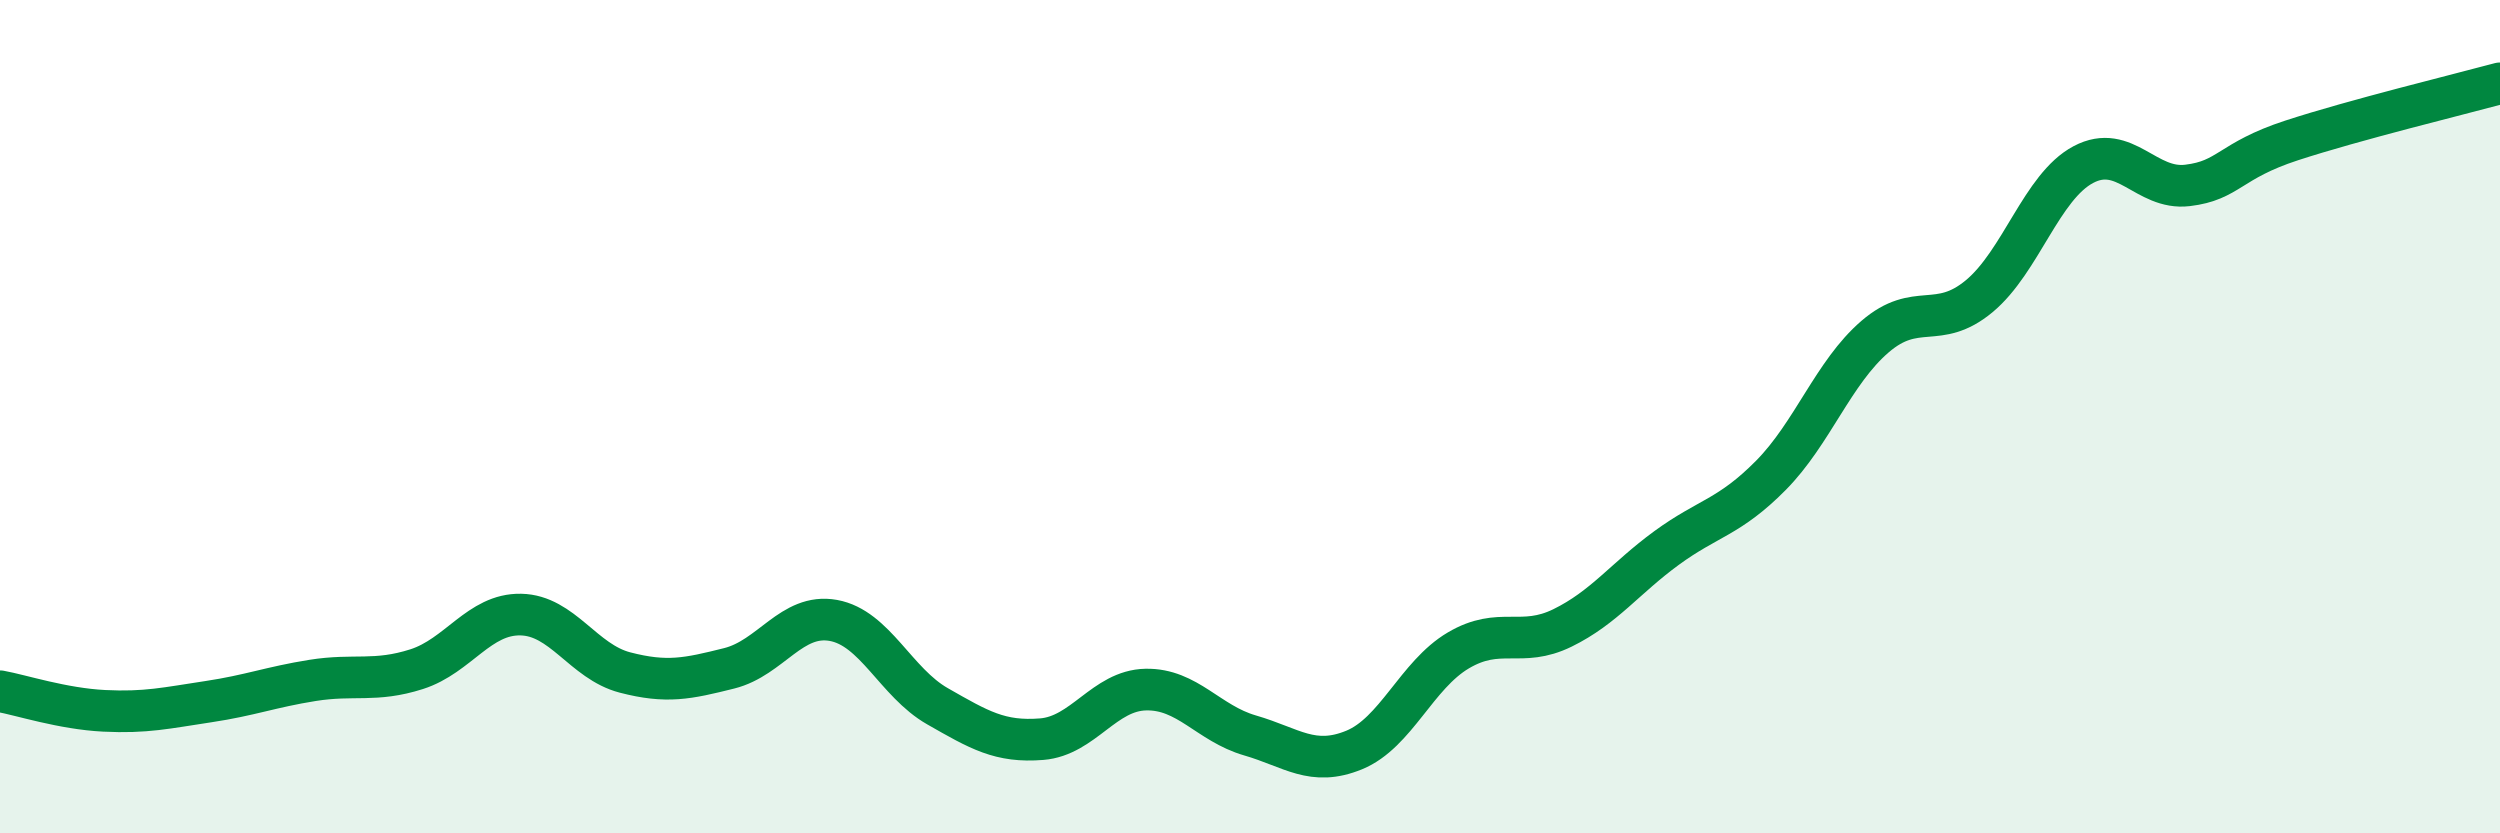
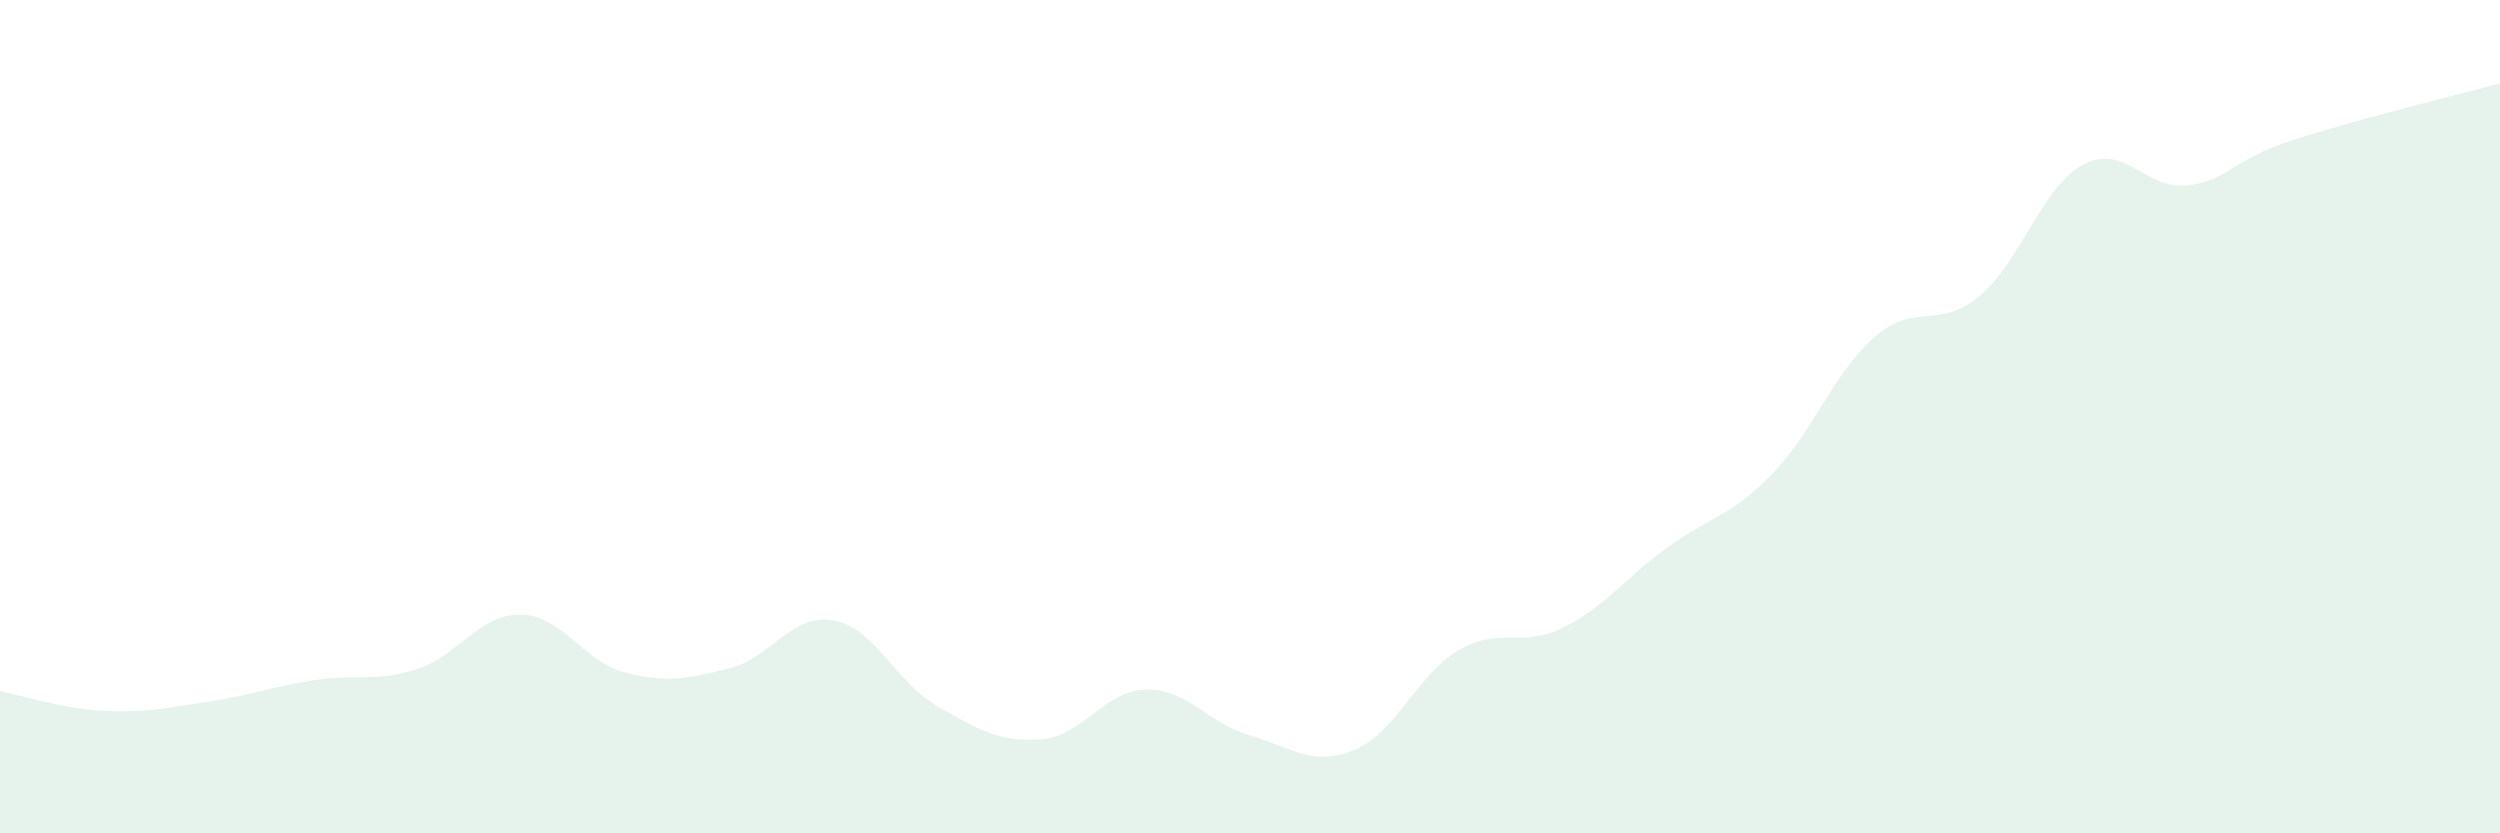
<svg xmlns="http://www.w3.org/2000/svg" width="60" height="20" viewBox="0 0 60 20">
  <path d="M 0,16.59 C 0.5,16.68 1.5,17.01 2.5,17.06 C 3.5,17.11 4,16.99 5,16.84 C 6,16.69 6.5,16.49 7.5,16.33 C 8.5,16.17 9,16.38 10,16.06 C 11,15.74 11.5,14.73 12.5,14.75 C 13.5,14.77 14,15.88 15,16.14 C 16,16.4 16.5,16.29 17.5,16.04 C 18.5,15.79 19,14.71 20,14.89 C 21,15.07 21.5,16.38 22.5,16.95 C 23.5,17.52 24,17.82 25,17.74 C 26,17.66 26.5,16.57 27.5,16.55 C 28.5,16.53 29,17.36 30,17.65 C 31,17.94 31.5,18.41 32.5,18 C 33.5,17.59 34,16.2 35,15.61 C 36,15.02 36.5,15.56 37.5,15.07 C 38.5,14.58 39,13.88 40,13.15 C 41,12.42 41.5,12.42 42.5,11.41 C 43.5,10.4 44,8.94 45,8.08 C 46,7.22 46.5,7.94 47.5,7.11 C 48.5,6.28 49,4.48 50,3.95 C 51,3.42 51.5,4.57 52.5,4.45 C 53.5,4.33 53.5,3.86 55,3.37 C 56.5,2.88 59,2.27 60,2L60 20L0 20Z" fill="#008740" opacity="0.1" stroke-linecap="round" stroke-linejoin="round" />
-   <path d="M 0,16.59 C 0.5,16.68 1.5,17.01 2.5,17.06 C 3.5,17.11 4,16.99 5,16.84 C 6,16.69 6.5,16.49 7.5,16.33 C 8.5,16.17 9,16.38 10,16.06 C 11,15.74 11.5,14.73 12.5,14.75 C 13.5,14.77 14,15.88 15,16.14 C 16,16.4 16.5,16.29 17.5,16.04 C 18.5,15.79 19,14.71 20,14.89 C 21,15.07 21.5,16.38 22.5,16.95 C 23.5,17.52 24,17.82 25,17.74 C 26,17.66 26.5,16.57 27.5,16.55 C 28.5,16.53 29,17.36 30,17.65 C 31,17.94 31.5,18.41 32.5,18 C 33.5,17.59 34,16.2 35,15.61 C 36,15.02 36.5,15.56 37.5,15.07 C 38.5,14.58 39,13.88 40,13.15 C 41,12.42 41.5,12.42 42.5,11.41 C 43.5,10.4 44,8.94 45,8.08 C 46,7.22 46.5,7.94 47.5,7.11 C 48.5,6.28 49,4.48 50,3.95 C 51,3.42 51.5,4.57 52.5,4.45 C 53.5,4.33 53.5,3.86 55,3.37 C 56.5,2.88 59,2.27 60,2" stroke="#008740" stroke-width="1" fill="none" stroke-linecap="round" stroke-linejoin="round" />
</svg>